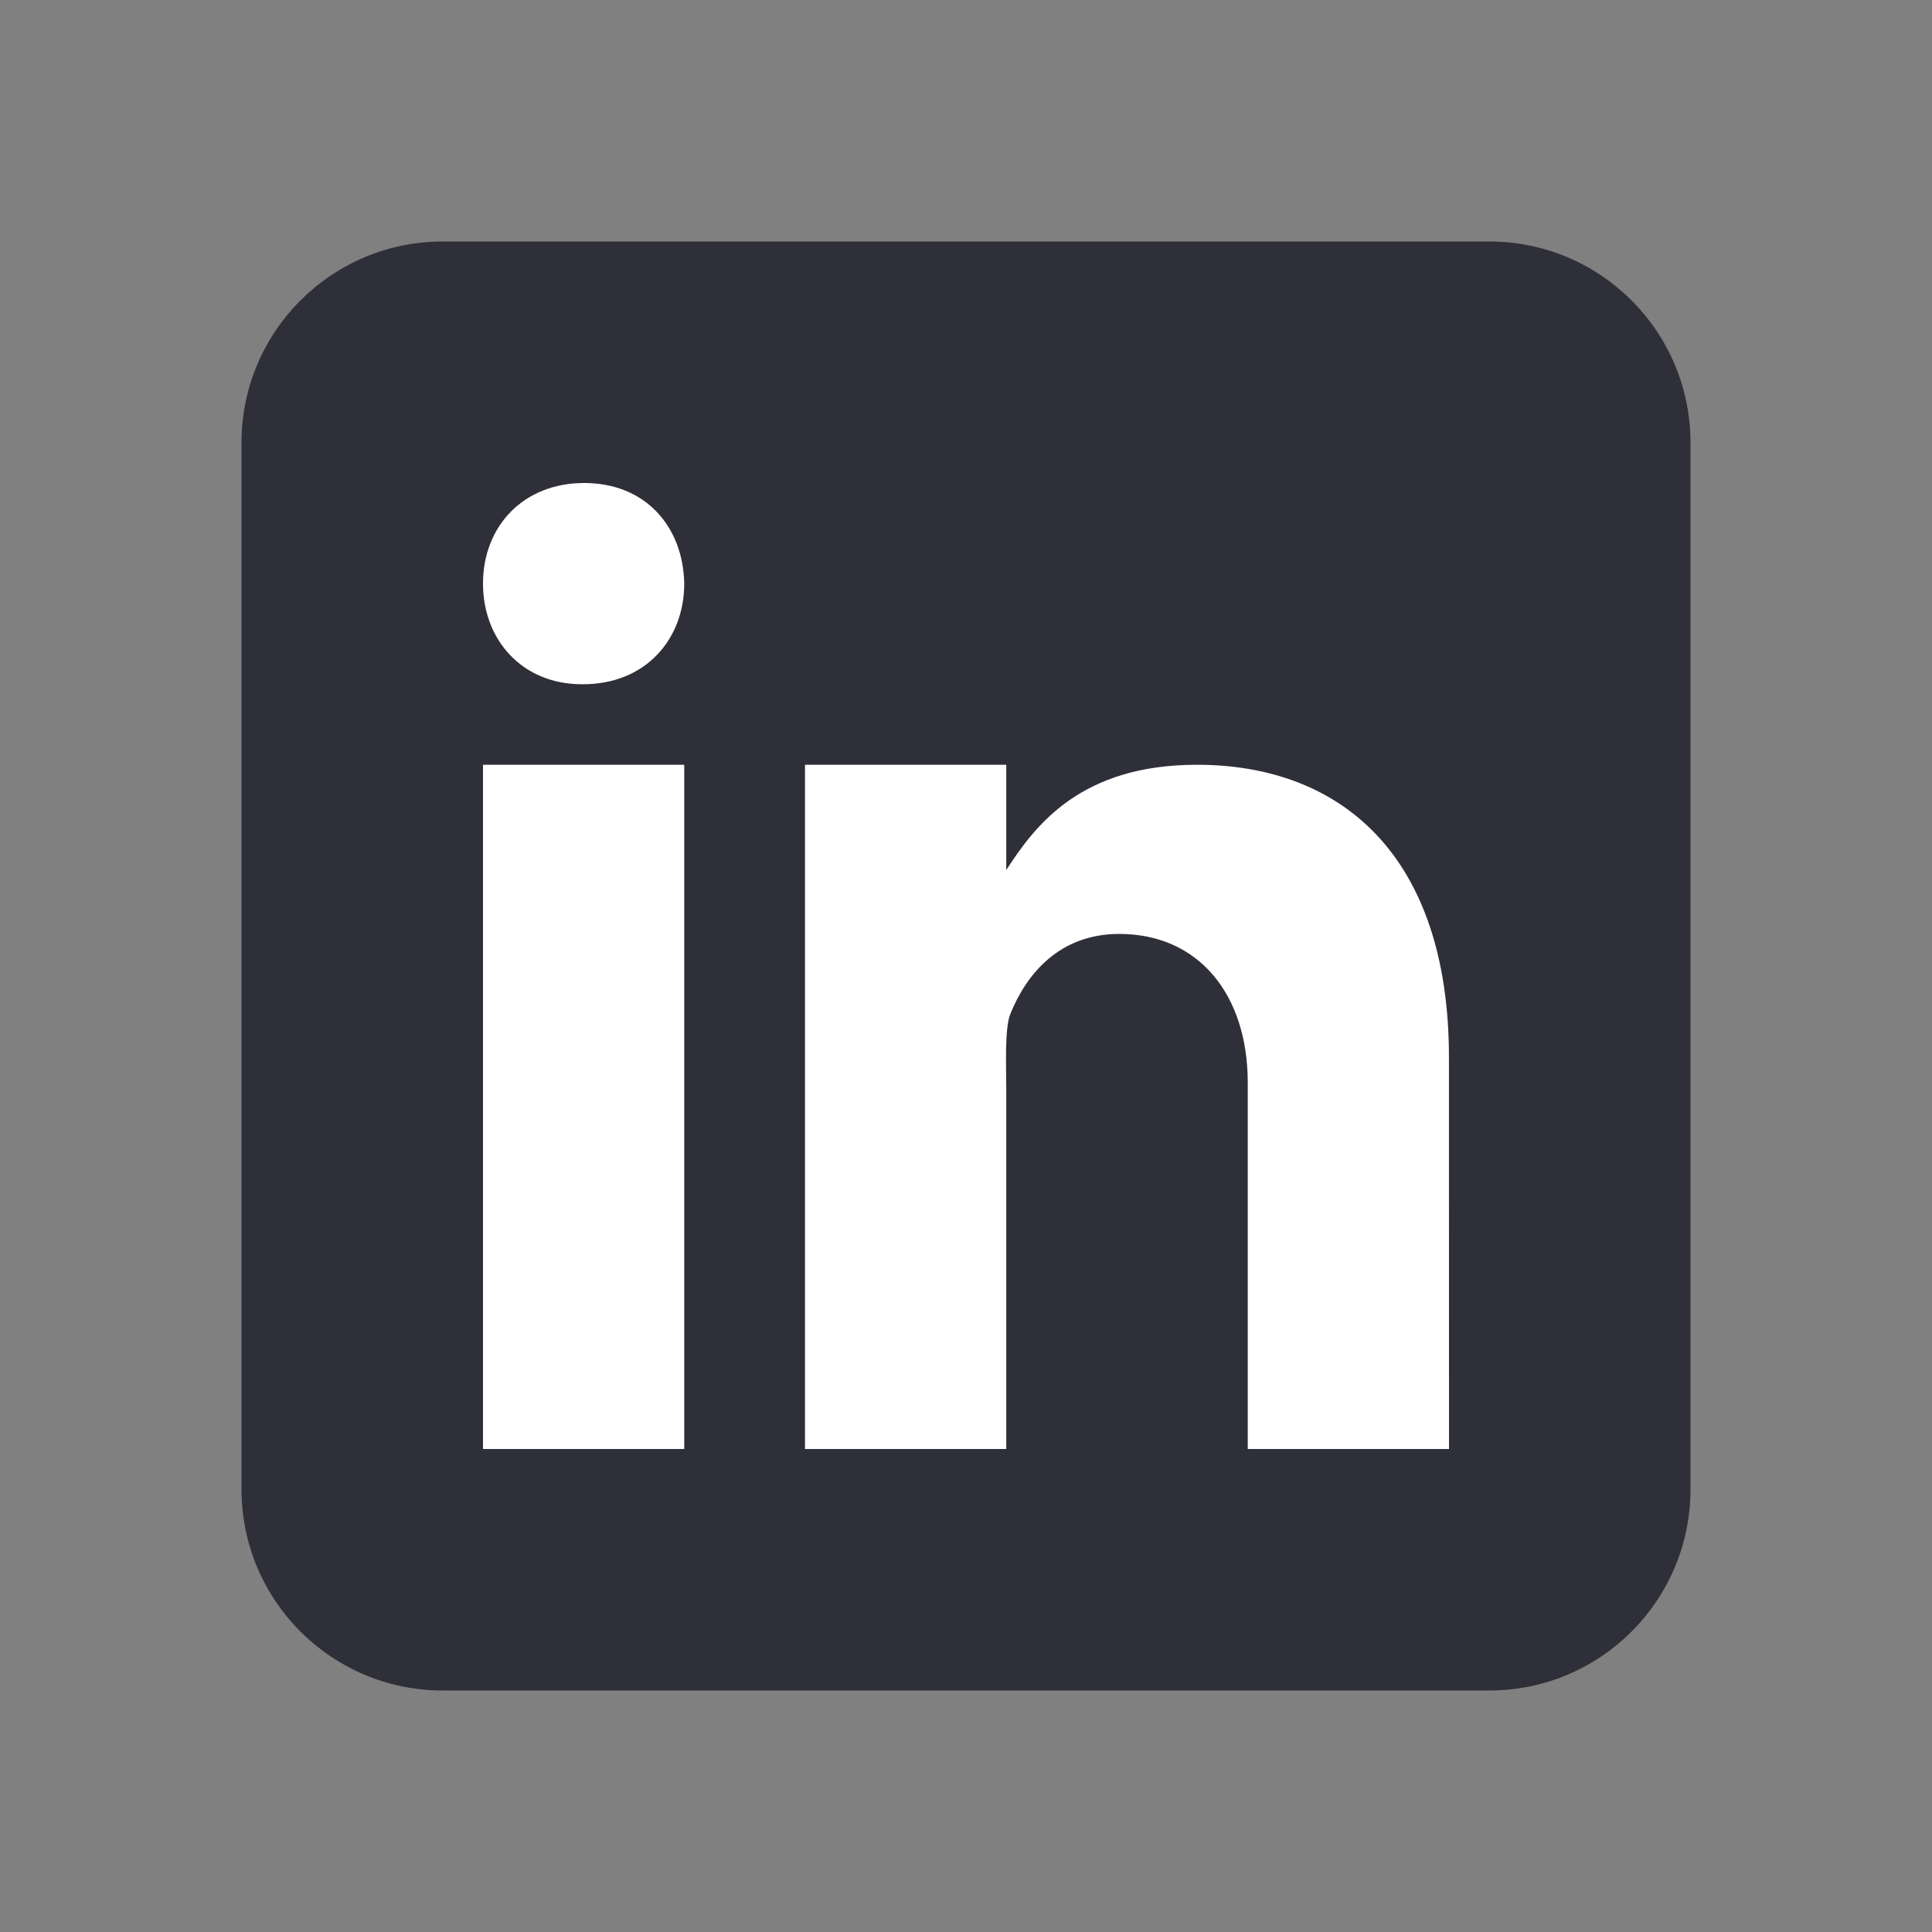
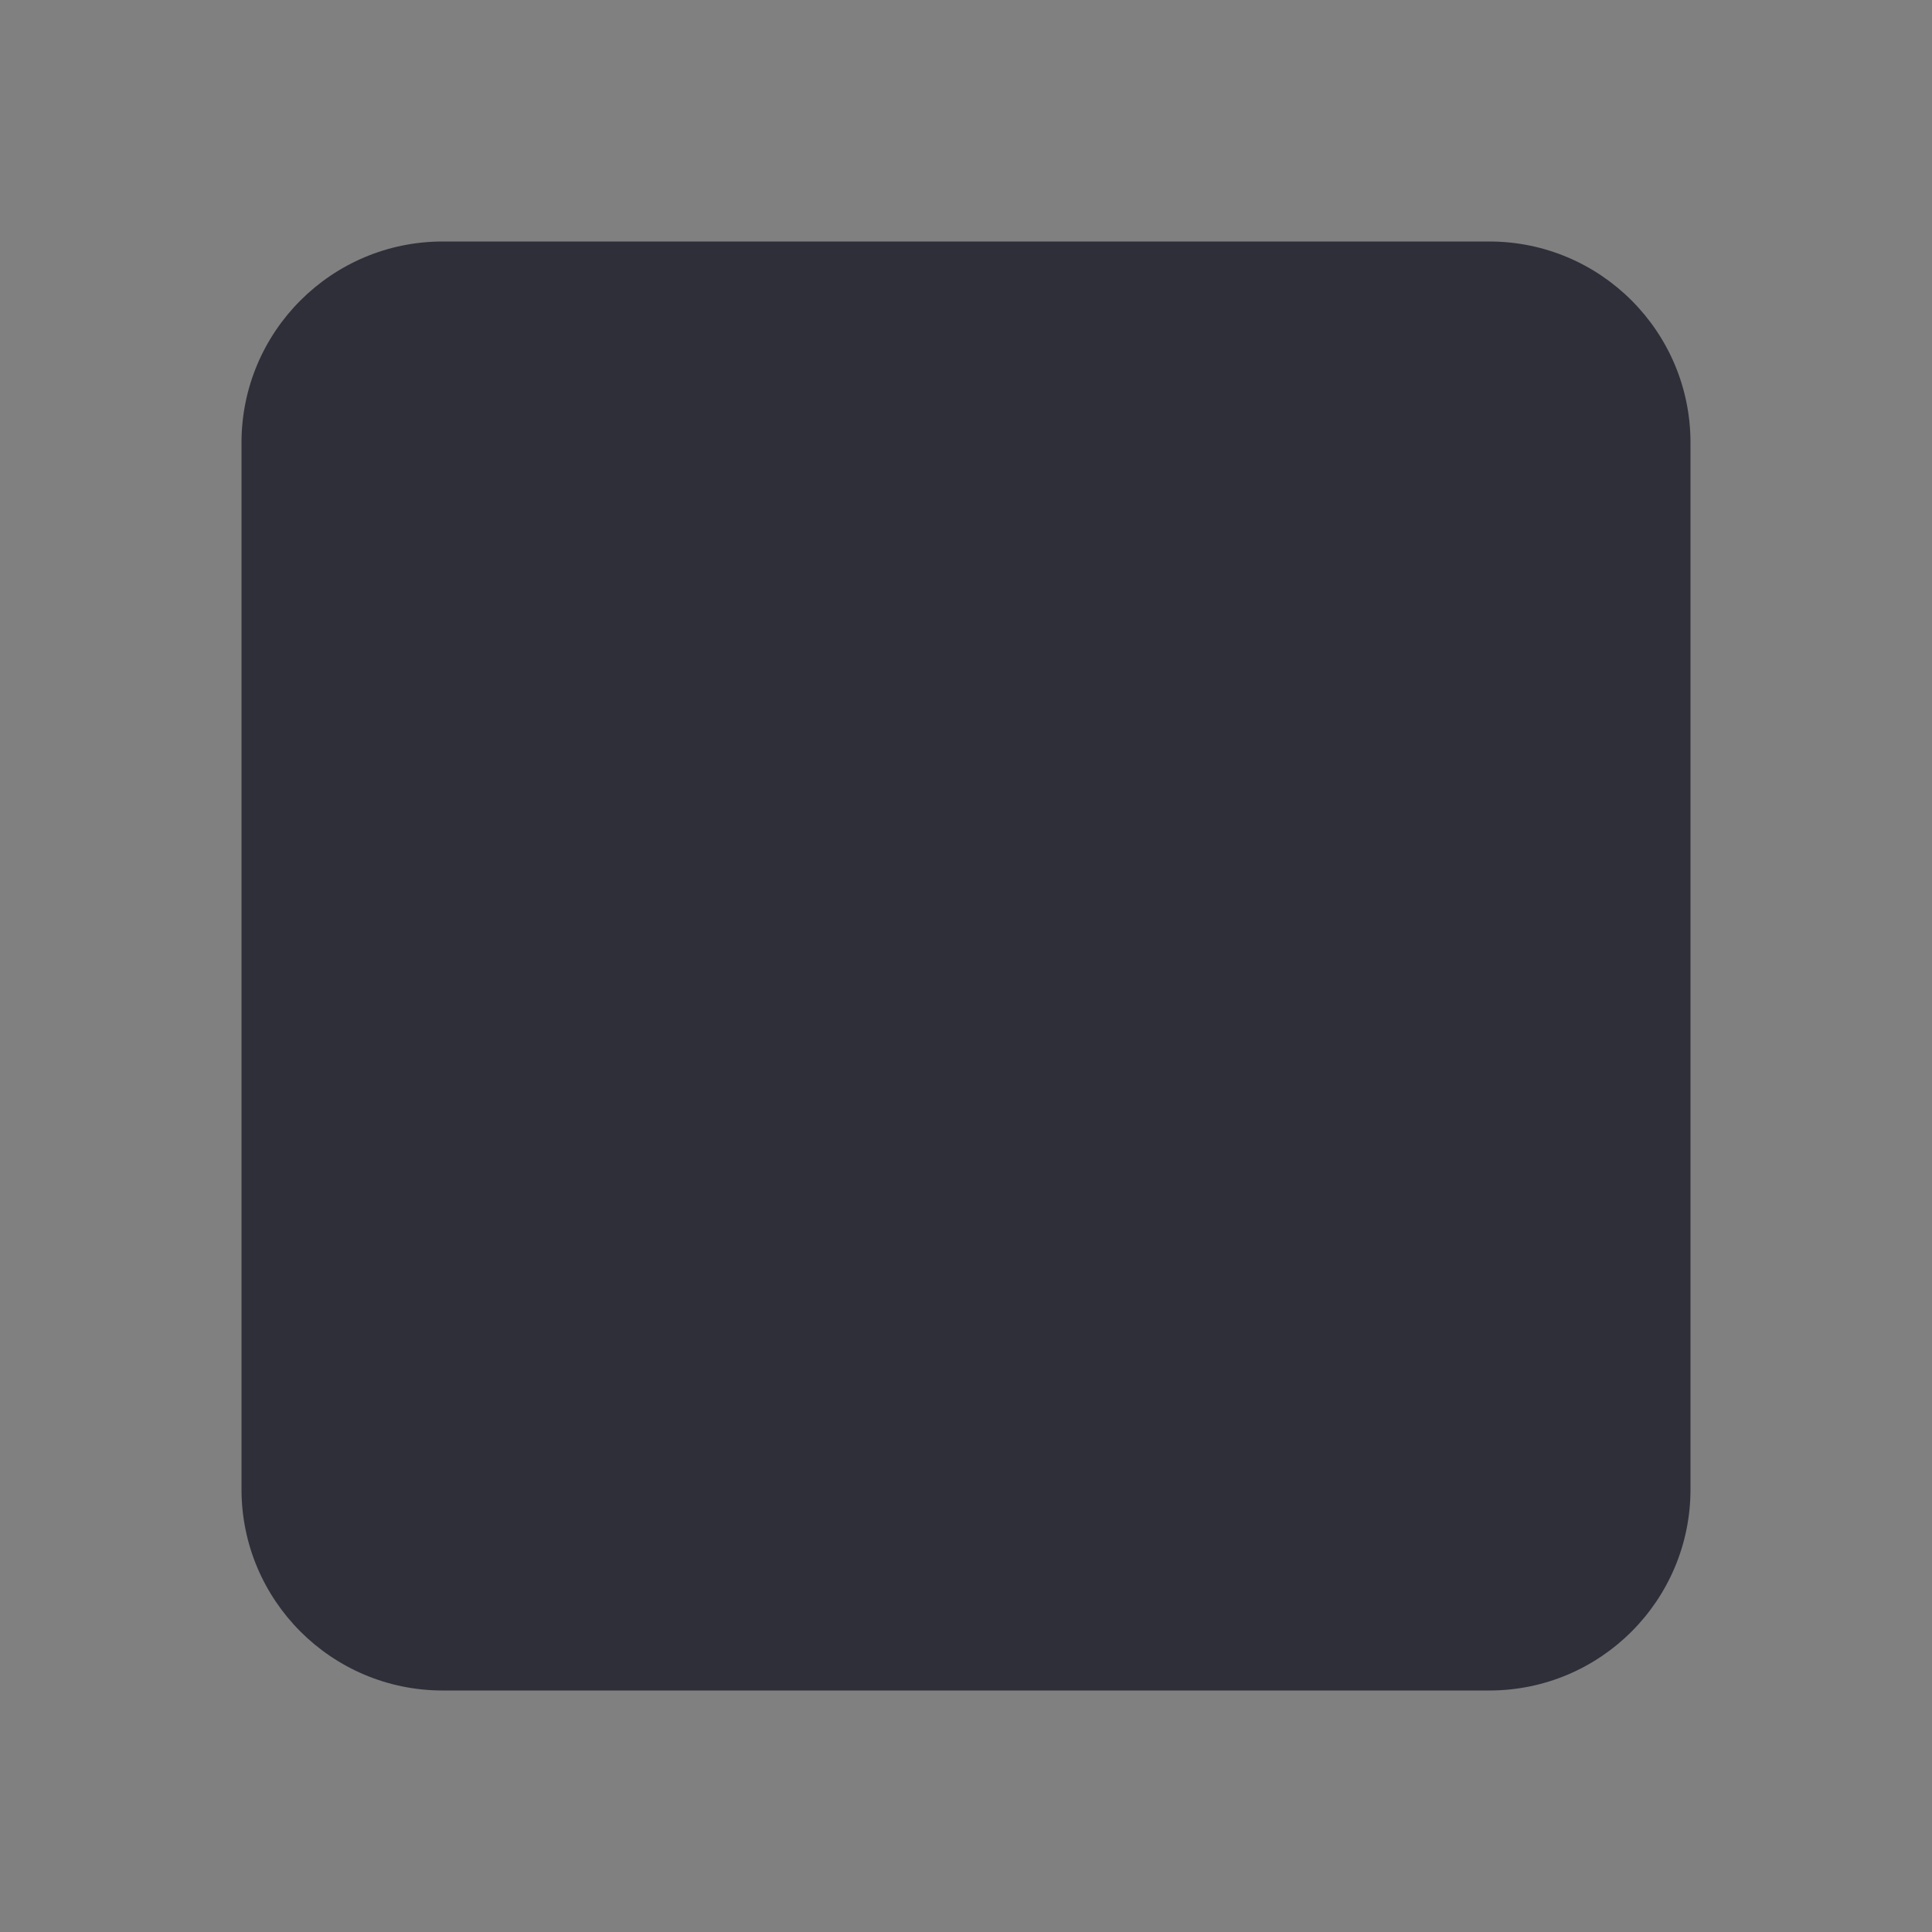
<svg xmlns="http://www.w3.org/2000/svg" width="80" height="80" viewBox="0 0 80 80" fill="none">
  <rect x="0" y="0" width="80" height="80" fill="#808080" stroke="none" />
  <path d="M70 61.667C70 66.27 66.27 70 61.667 70H18.333C13.732 70 10 66.27 10 61.667V18.333C10 13.73 13.732 10 18.333 10H61.667C66.27 10 70 13.73 70 18.333V61.667Z" fill="#2f2f3a" />
-   <path d="M20 31.667H28.333V60H20V31.667ZM24.142 28.333H24.095C21.608 28.333 20 26.48 20 24.165C20 21.8 21.658 20 24.19 20C26.725 20 28.287 21.8 28.333 24.165C28.333 26.478 26.725 28.333 24.142 28.333ZM60 60H51.667V44.835C51.667 41.172 49.625 38.672 46.347 38.672C43.845 38.672 42.492 40.358 41.835 41.988C41.595 42.572 41.667 44.185 41.667 45V60H33.333V31.667H41.667V36.027C42.868 34.167 44.75 31.667 49.563 31.667C55.527 31.667 59.998 35.417 59.998 43.79L60 60Z" fill="white" />
</svg>